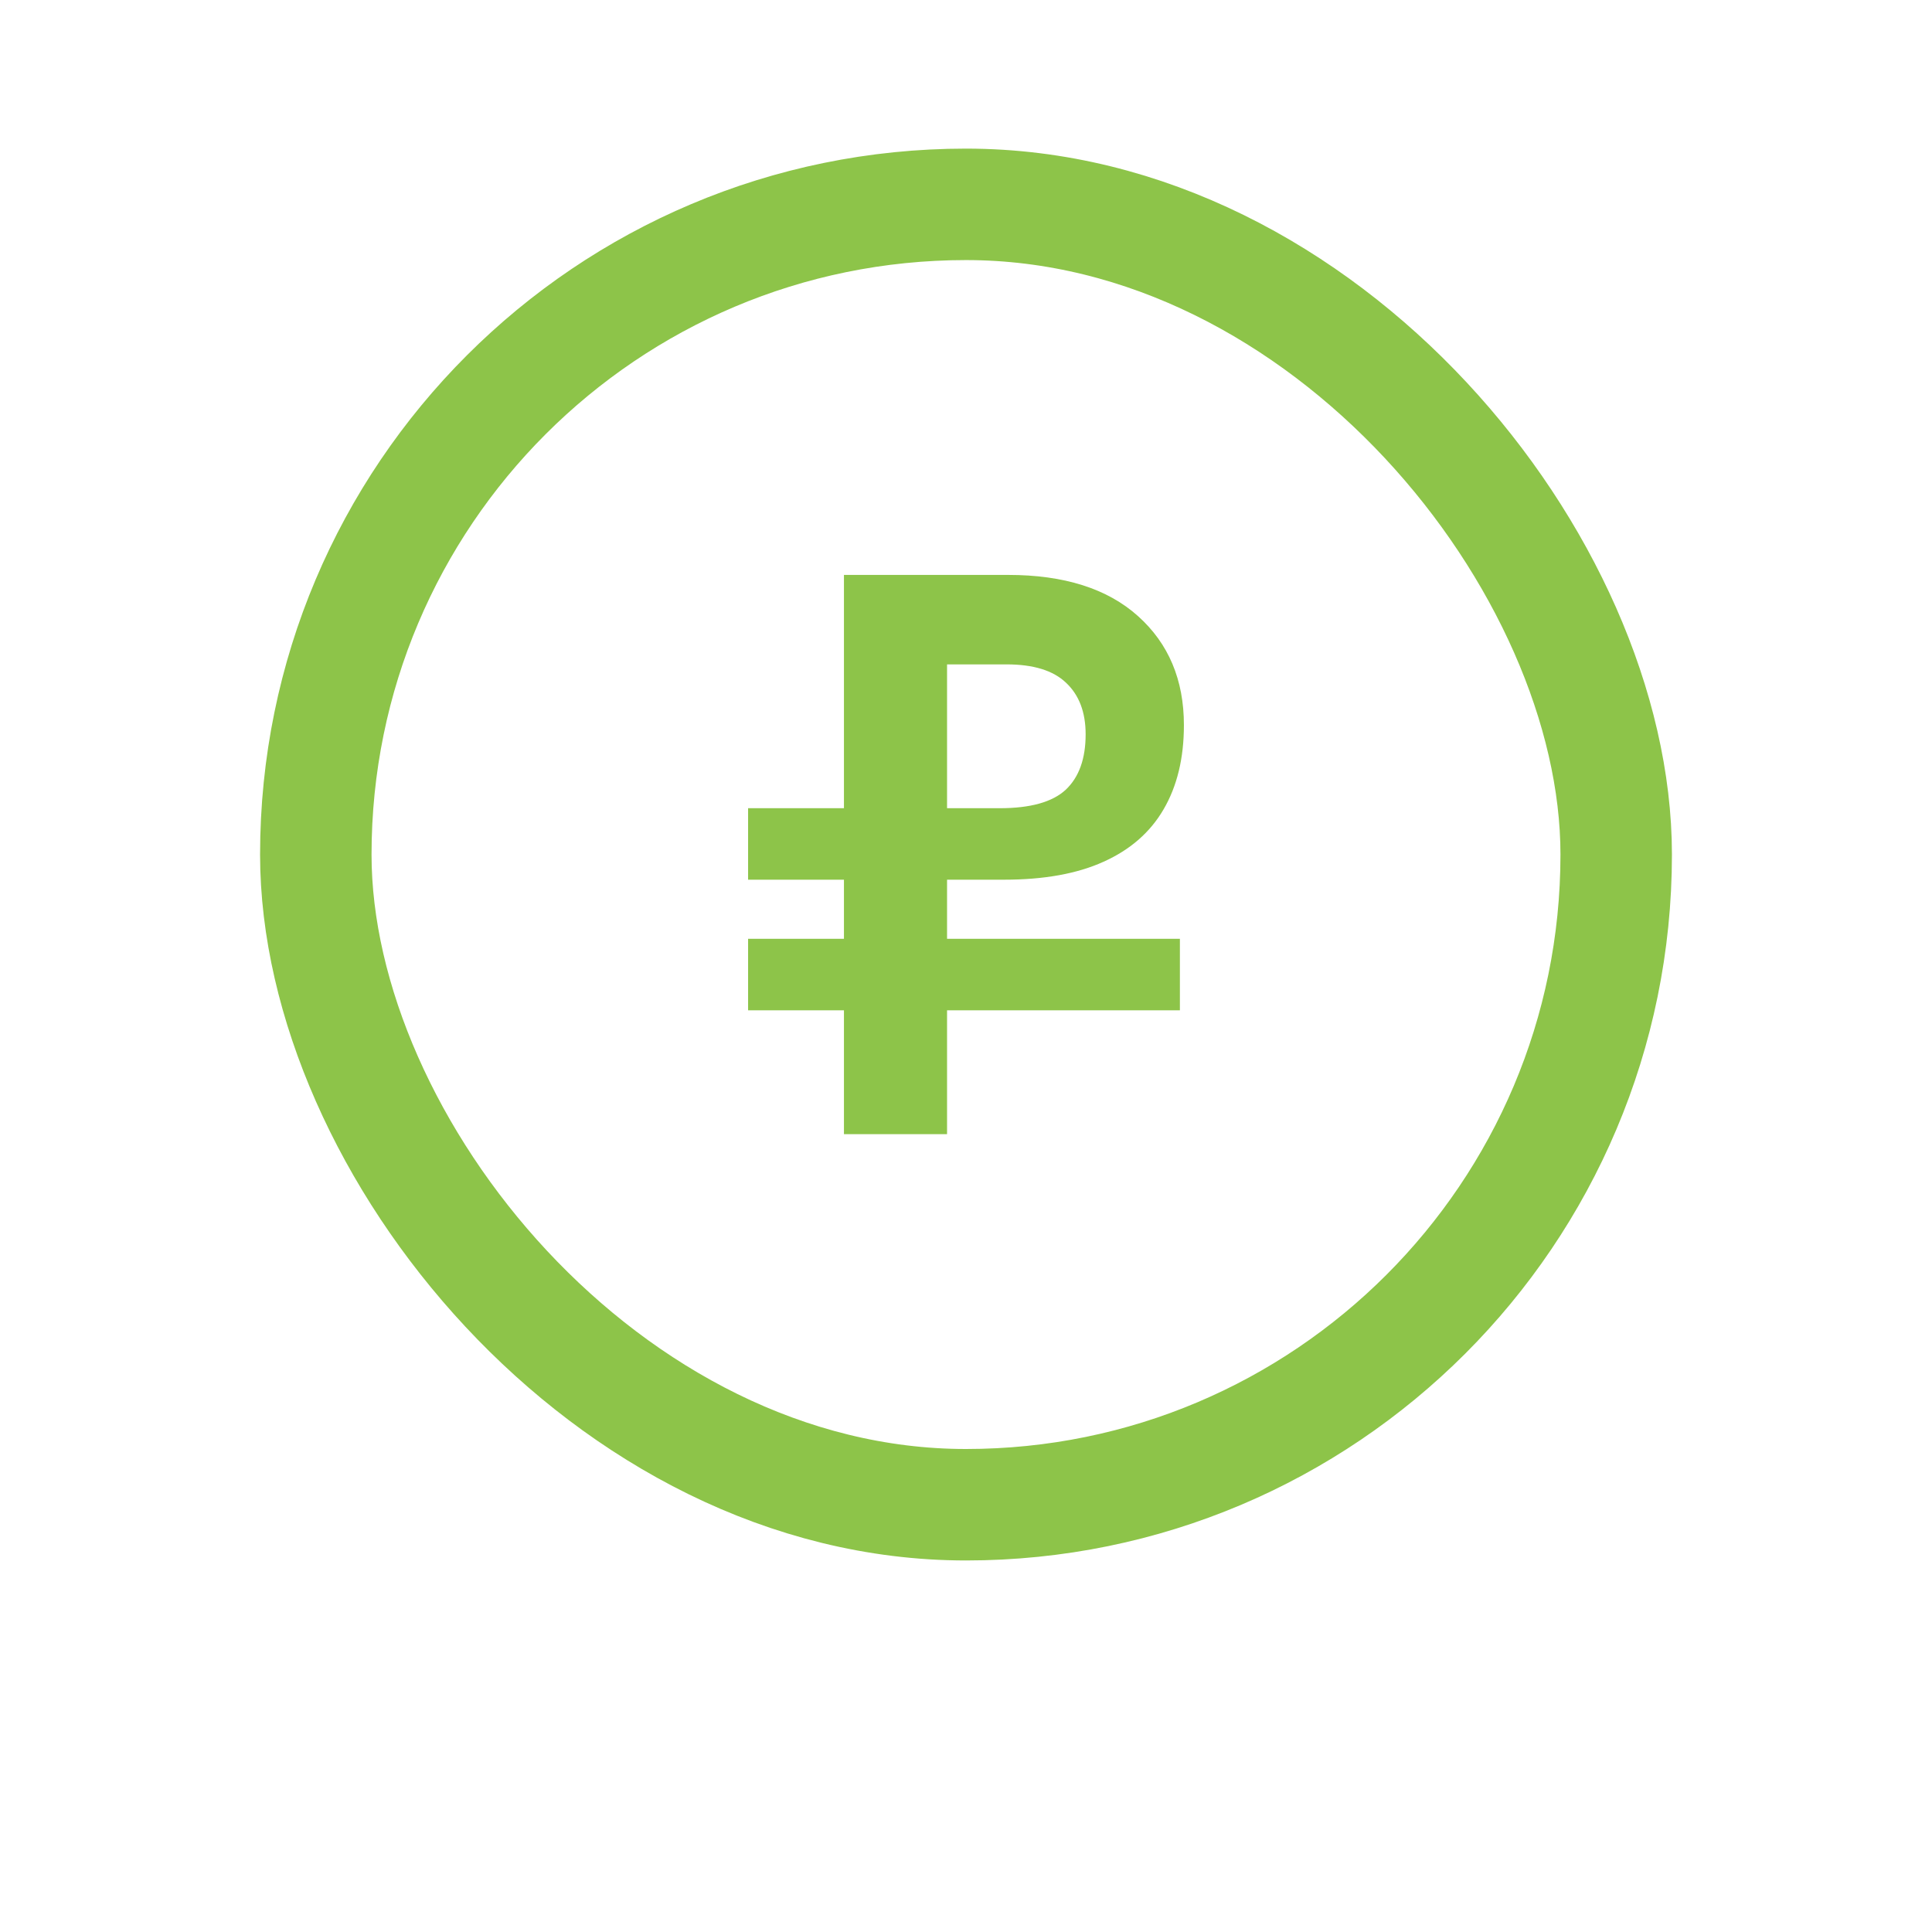
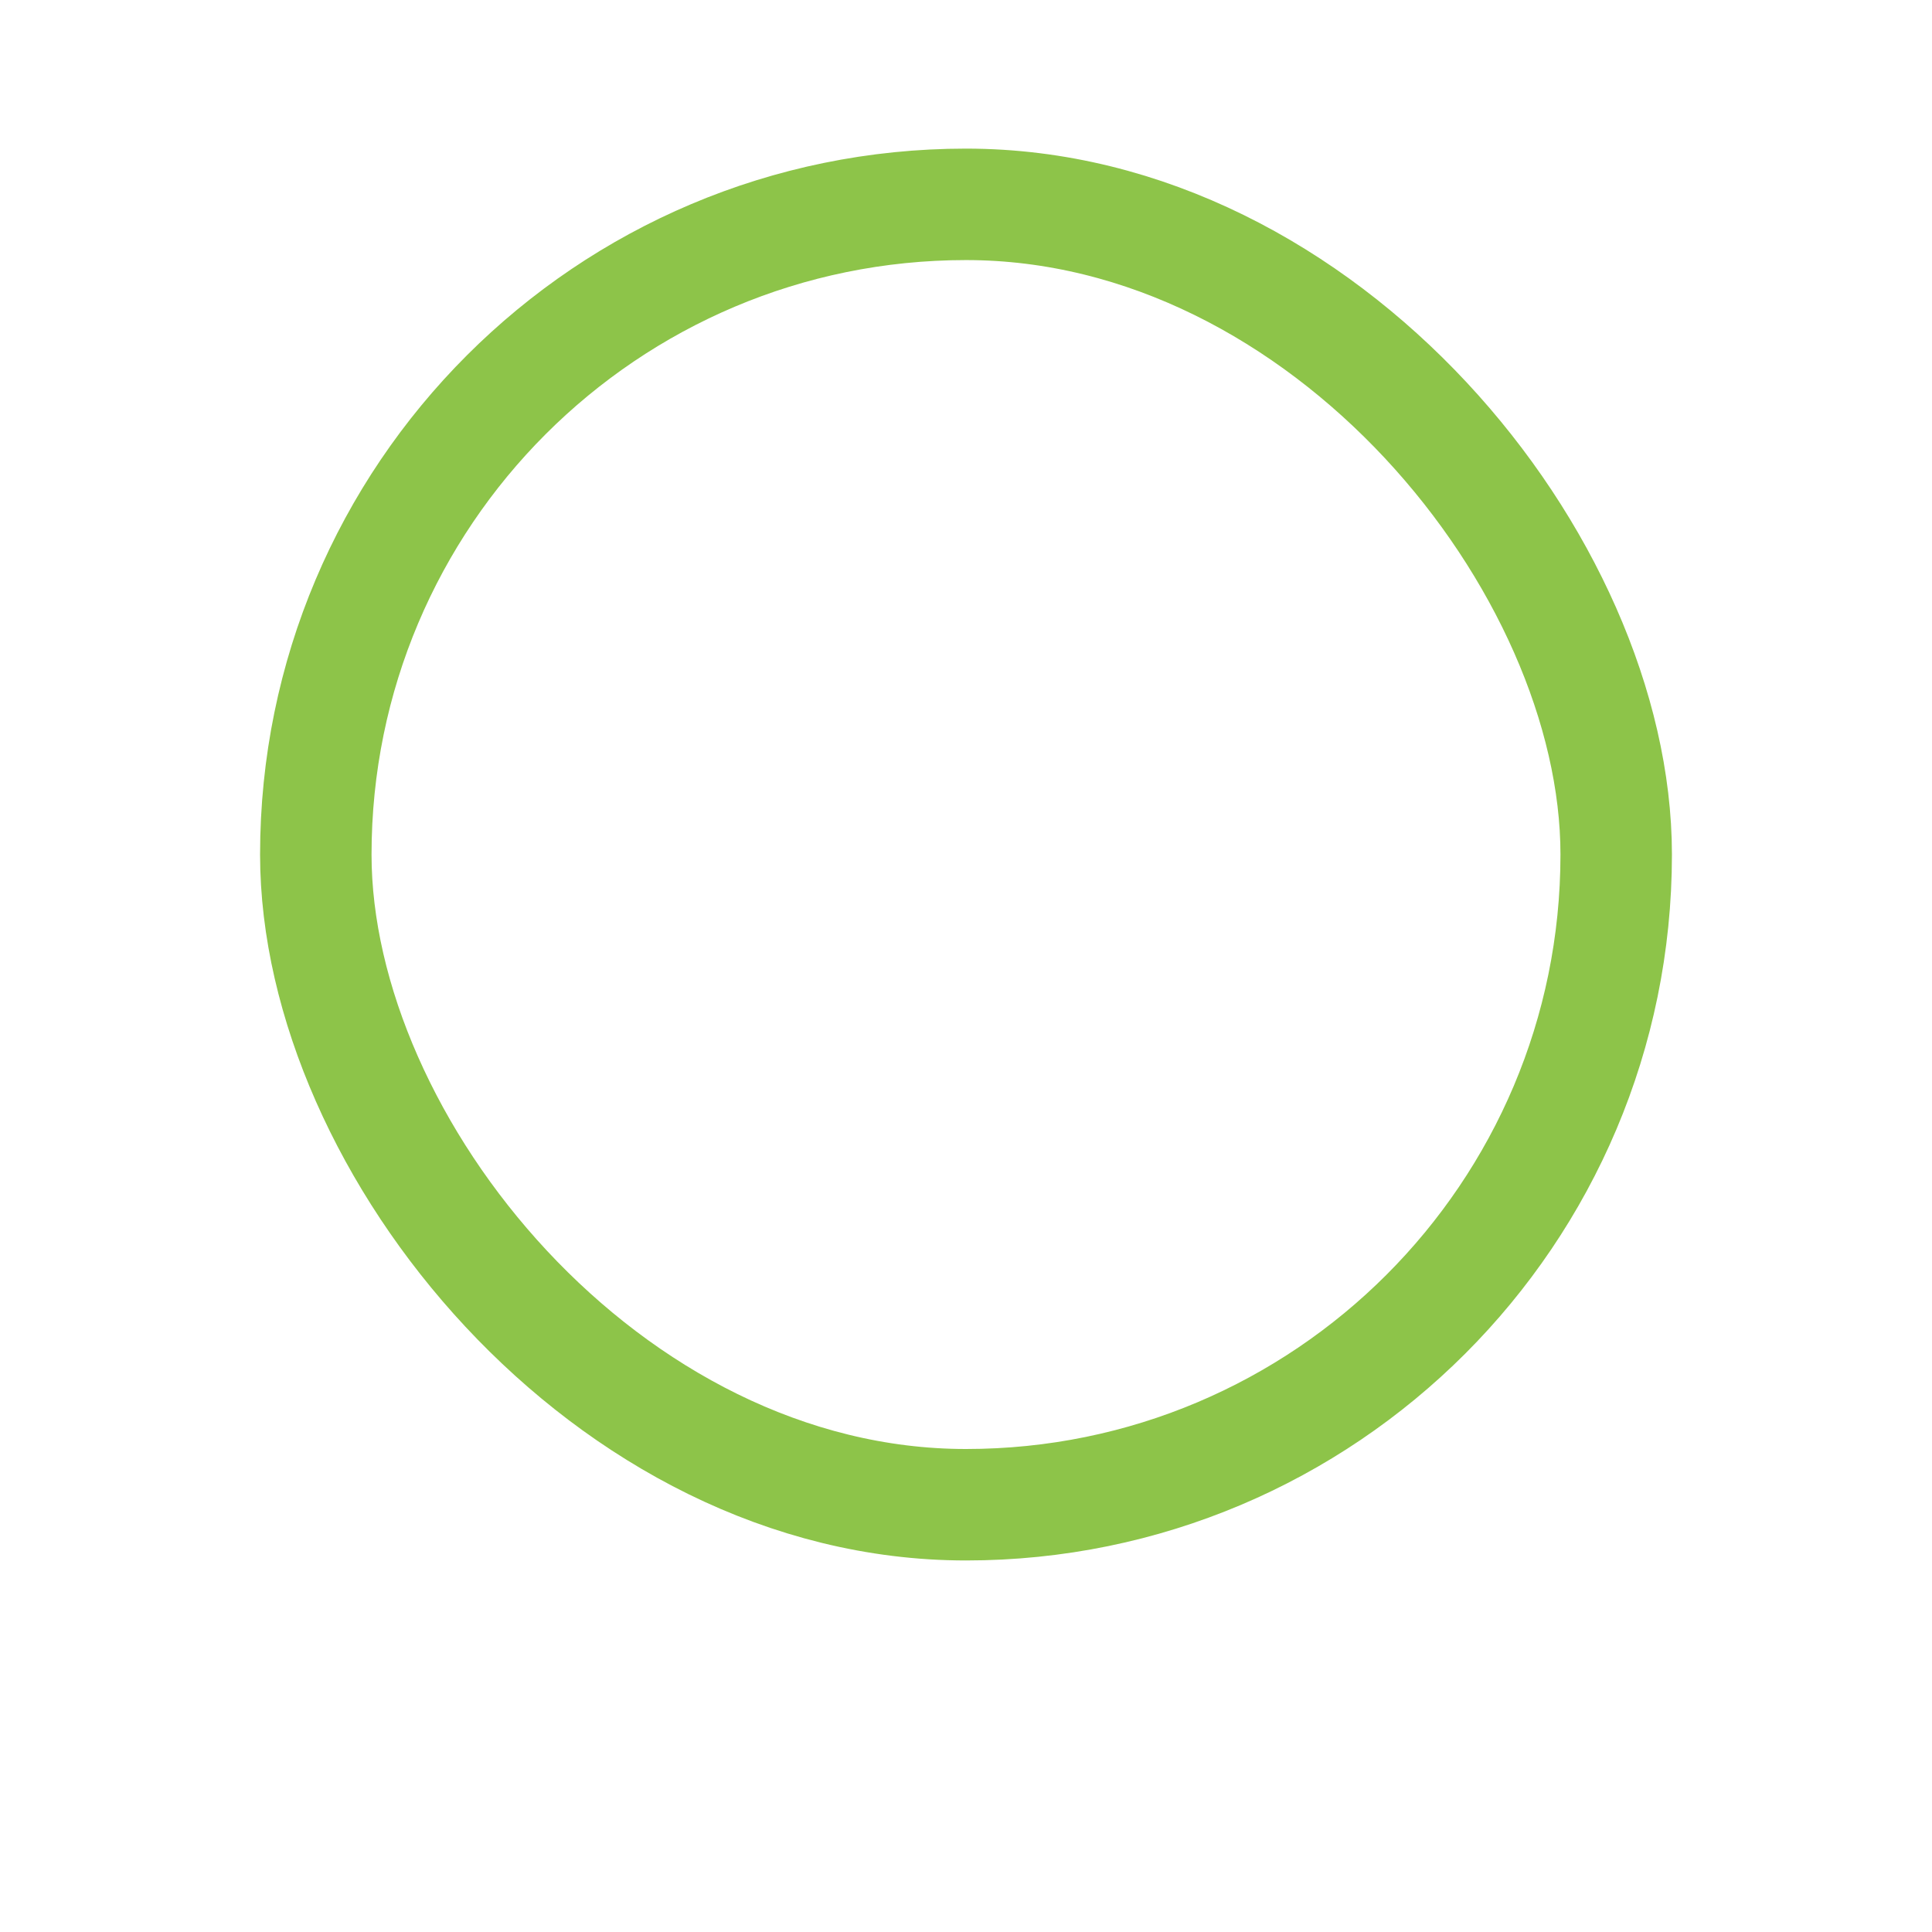
<svg xmlns="http://www.w3.org/2000/svg" width="52" height="52" fill="none">
  <rect x="8.5" y="5.5" width="35" height="35" rx="17.5" stroke="#8DC449" stroke-width="3" />
-   <path d="M20.135 27.193v-1.925h11.622v1.925H20.135zm2.58 3.333V15.474h4.42c1.505 0 2.67.369 3.493 1.107.825.739 1.237 1.717 1.237 2.935 0 .89-.183 1.645-.548 2.269-.359.616-.896 1.086-1.613 1.408-.71.323-1.602.484-2.677.484h-6.892v-1.924h6.773c.825 0 1.416-.165 1.774-.495.359-.337.538-.835.538-1.494 0-.595-.176-1.058-.527-1.387-.344-.33-.878-.495-1.602-.495H25.49v12.644h-2.774z" fill="#8DC449" />
</svg>